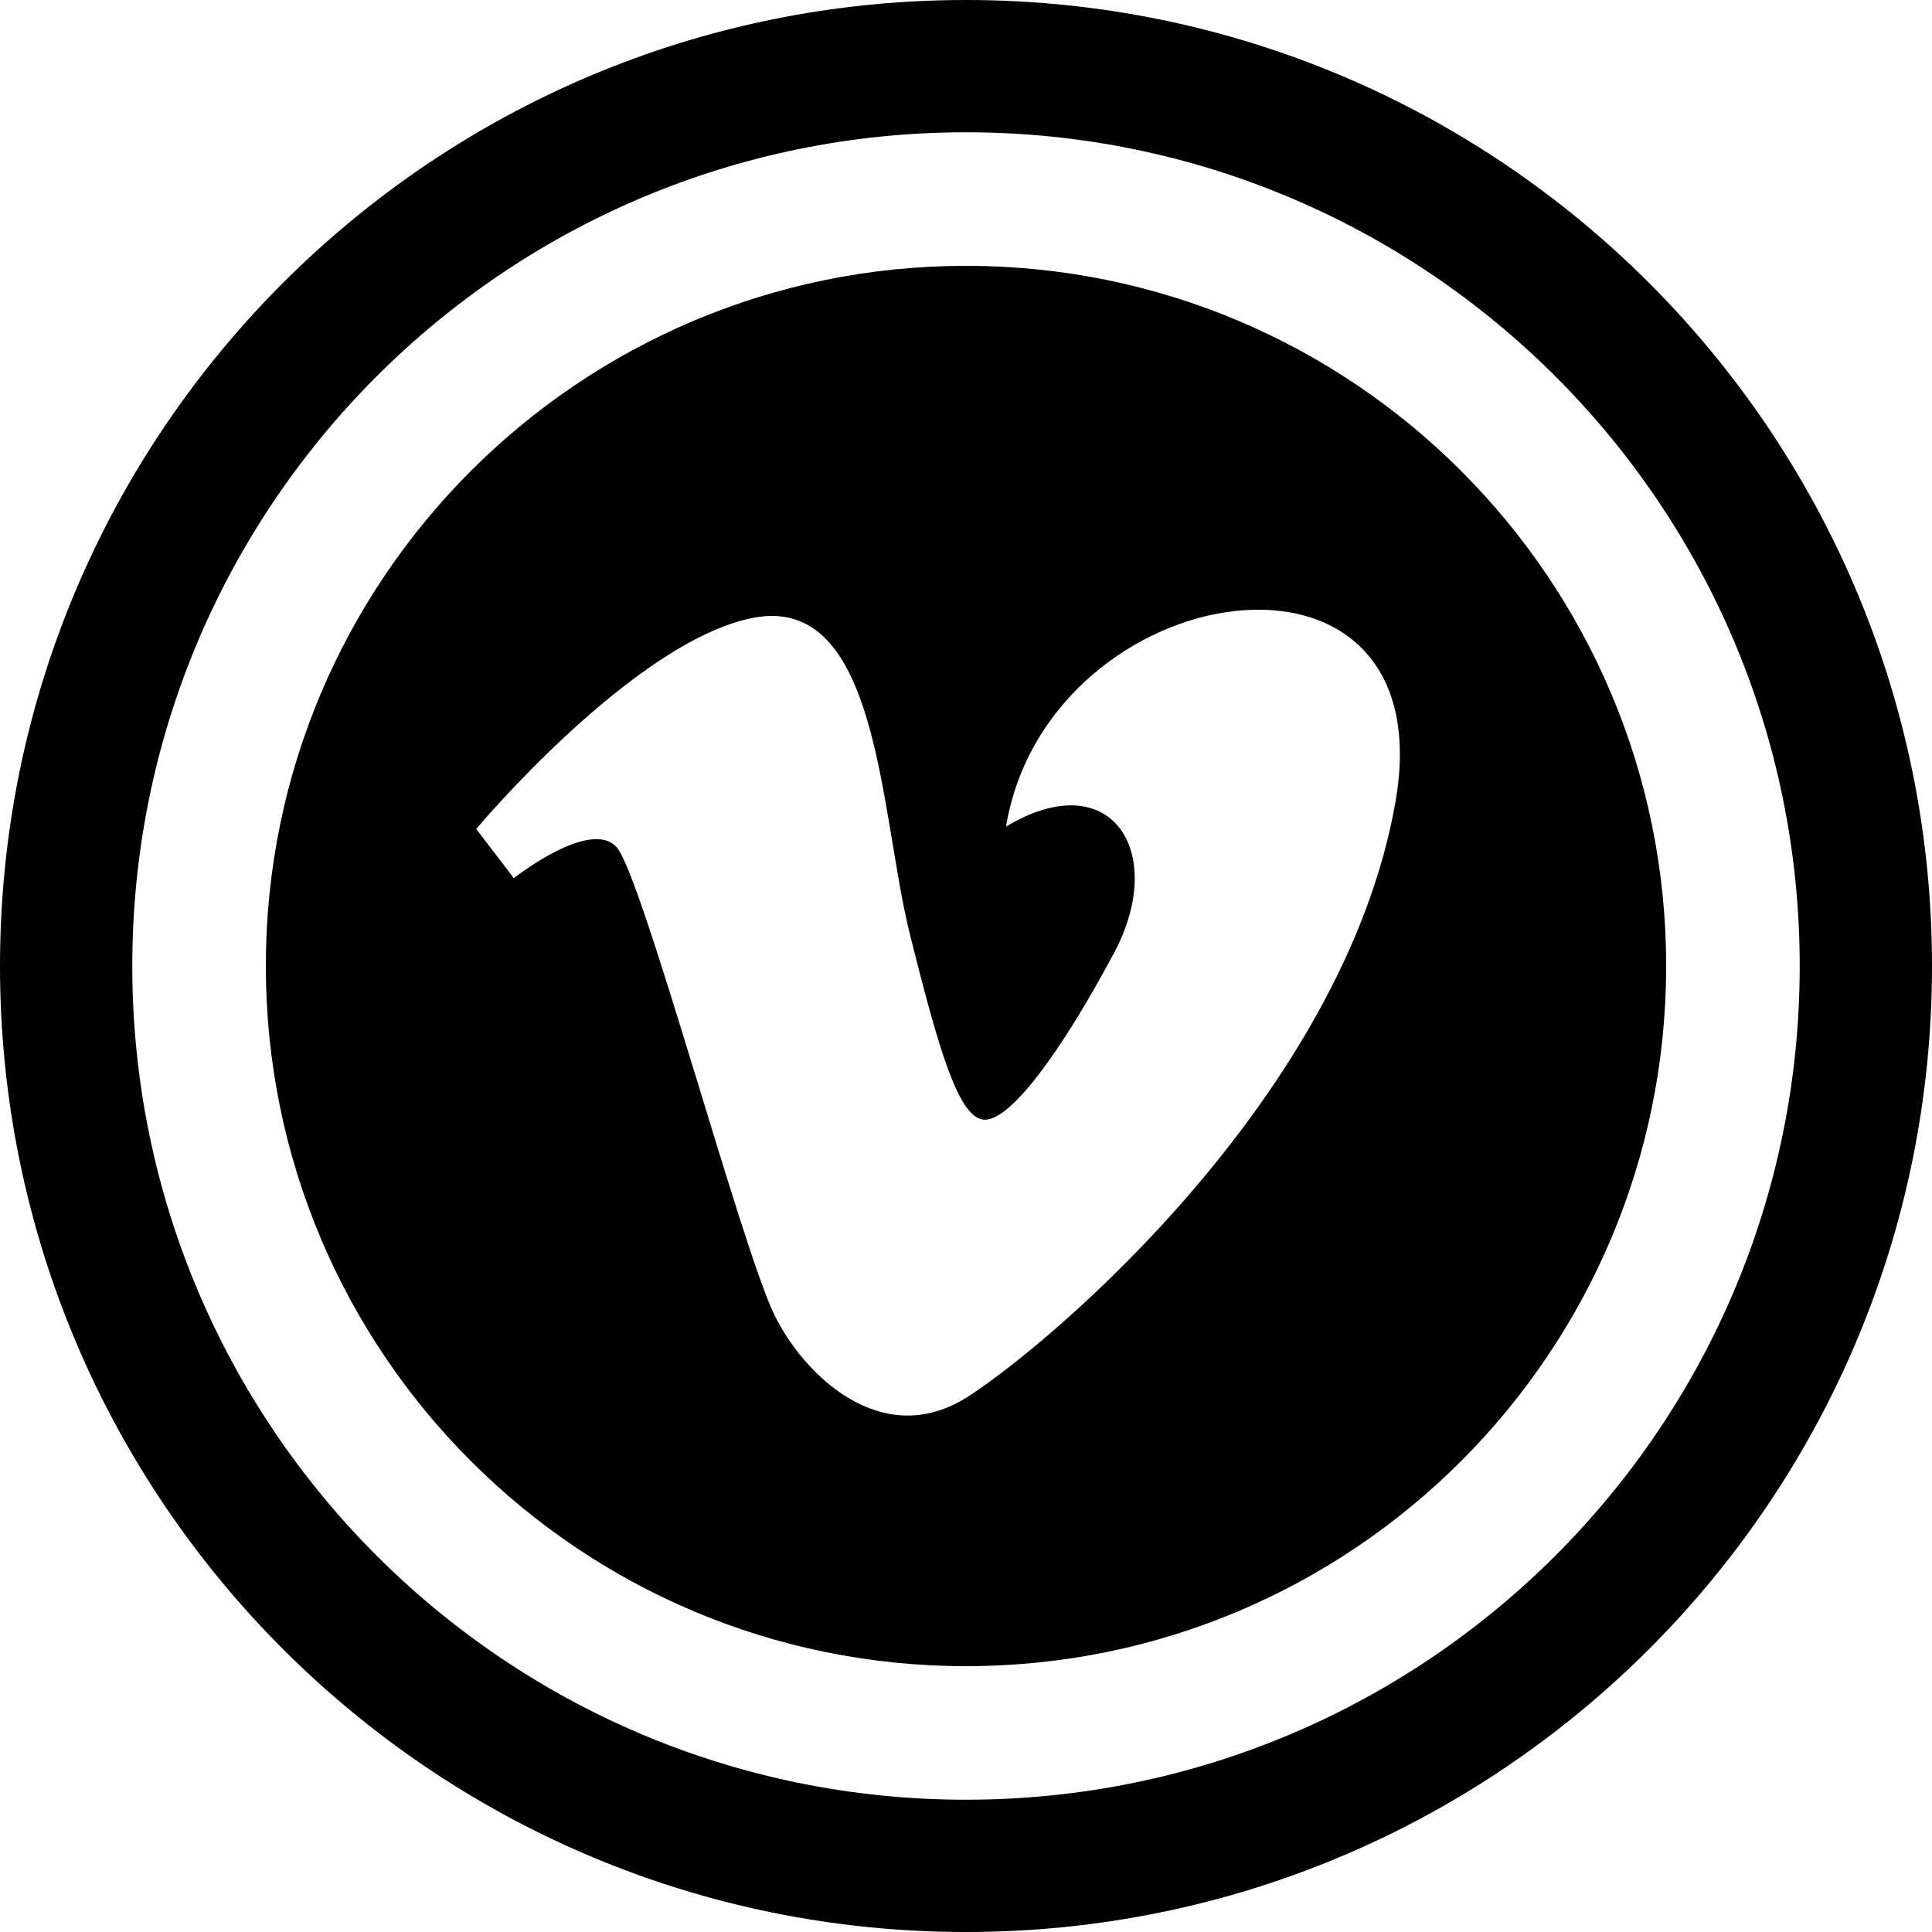
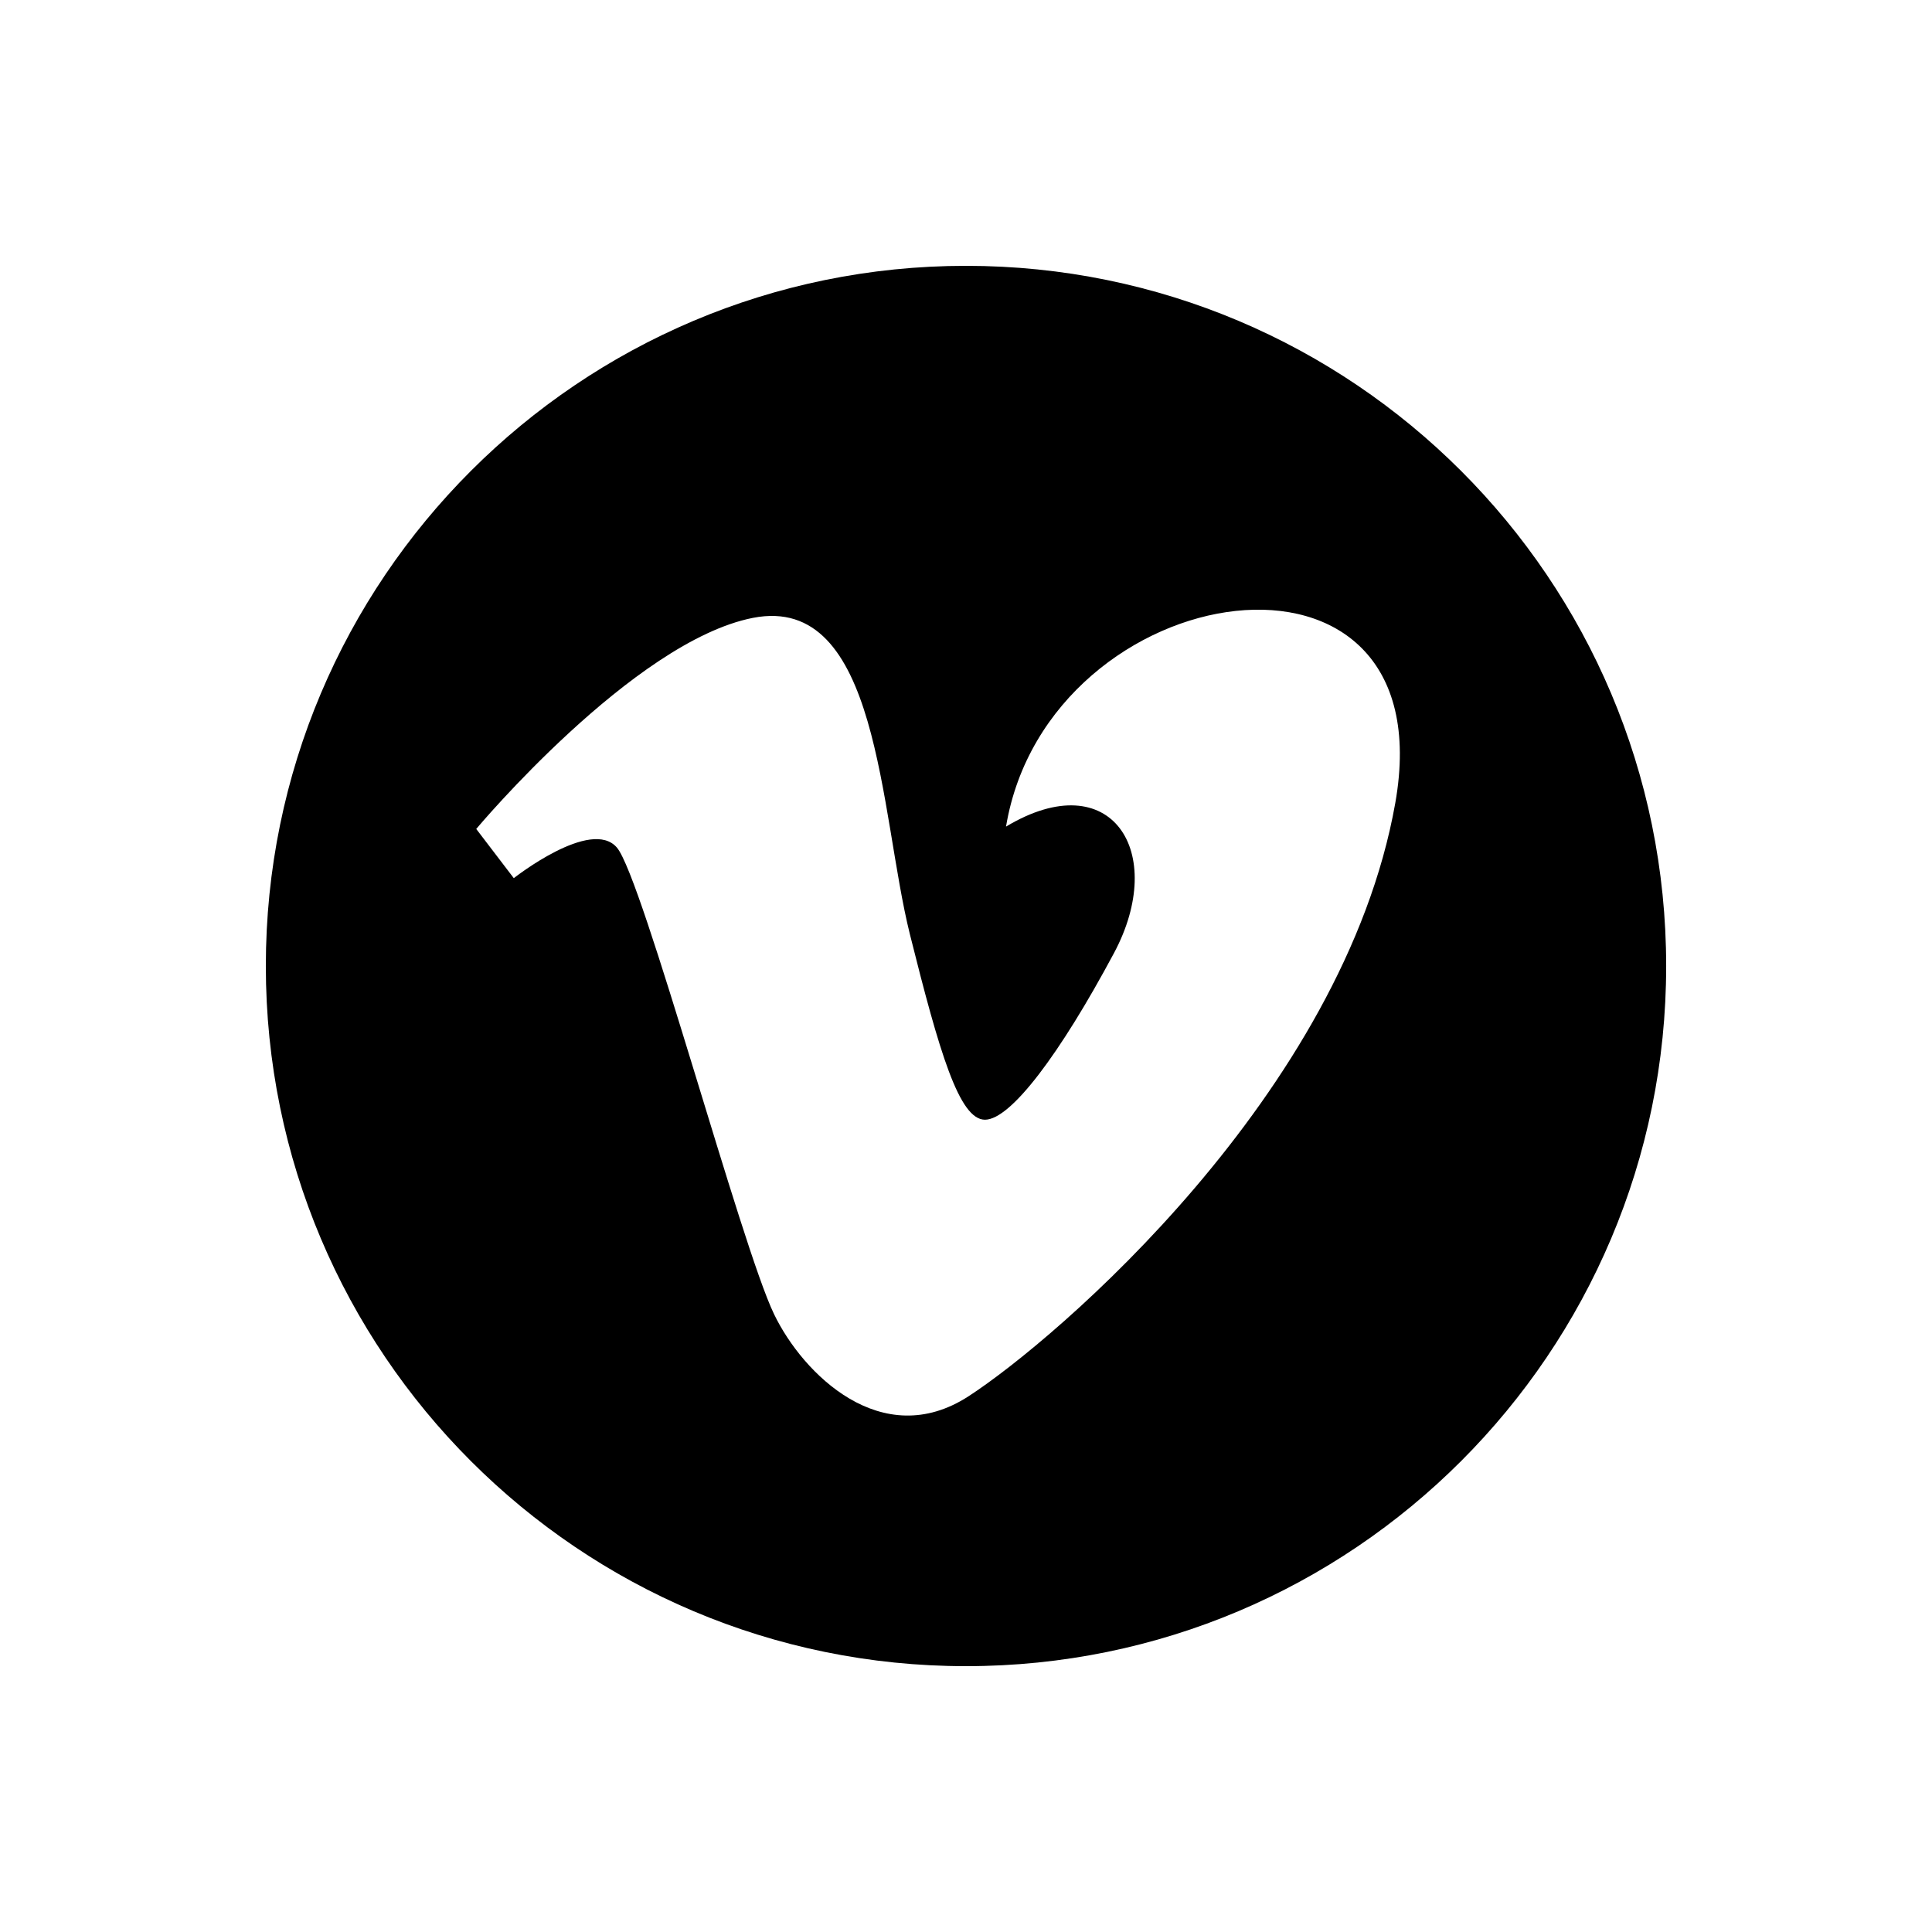
<svg xmlns="http://www.w3.org/2000/svg" enable-background="new 0 0 32 32" version="1.1" viewBox="0 0 32 32" xml:space="preserve">
  <g id="GLYPH">
    <g>
-       <path d="M16,32c8.837,0,16-7.163,16-16S24.837,0,16,0S0,7.163,0,16S7.163,32,16,32z M16,2.191c7.626,0,13.809,6.182,13.809,13.809    S23.626,29.809,16,29.809S2.191,23.626,2.191,16S8.374,2.191,16,2.191z" />
      <path d="M16,27.597c6.405,0,11.597-5.192,11.597-11.597S22.405,4.403,16,4.403S4.403,9.595,4.403,16S9.595,27.597,16,27.597z     M12.47,10.234c2.099-0.412,2.097,3.223,2.601,5.242c0.488,1.952,0.816,3.07,1.243,3.07c0.427,0,1.243-1.089,2.136-2.758    c0.894-1.671-0.039-3.146-1.787-2.097c0.699-4.194,7.301-5.203,6.447-0.389c-0.855,4.815-5.631,8.893-7.067,9.824    c-1.437,0.932-2.747-0.372-3.222-1.359c-0.545-1.125-2.175-7.222-2.602-7.727c-0.427-0.505-1.709,0.505-1.709,0.505L7.888,13.73    C7.888,13.73,10.49,10.623,12.47,10.234z" />
    </g>
  </g>
</svg>